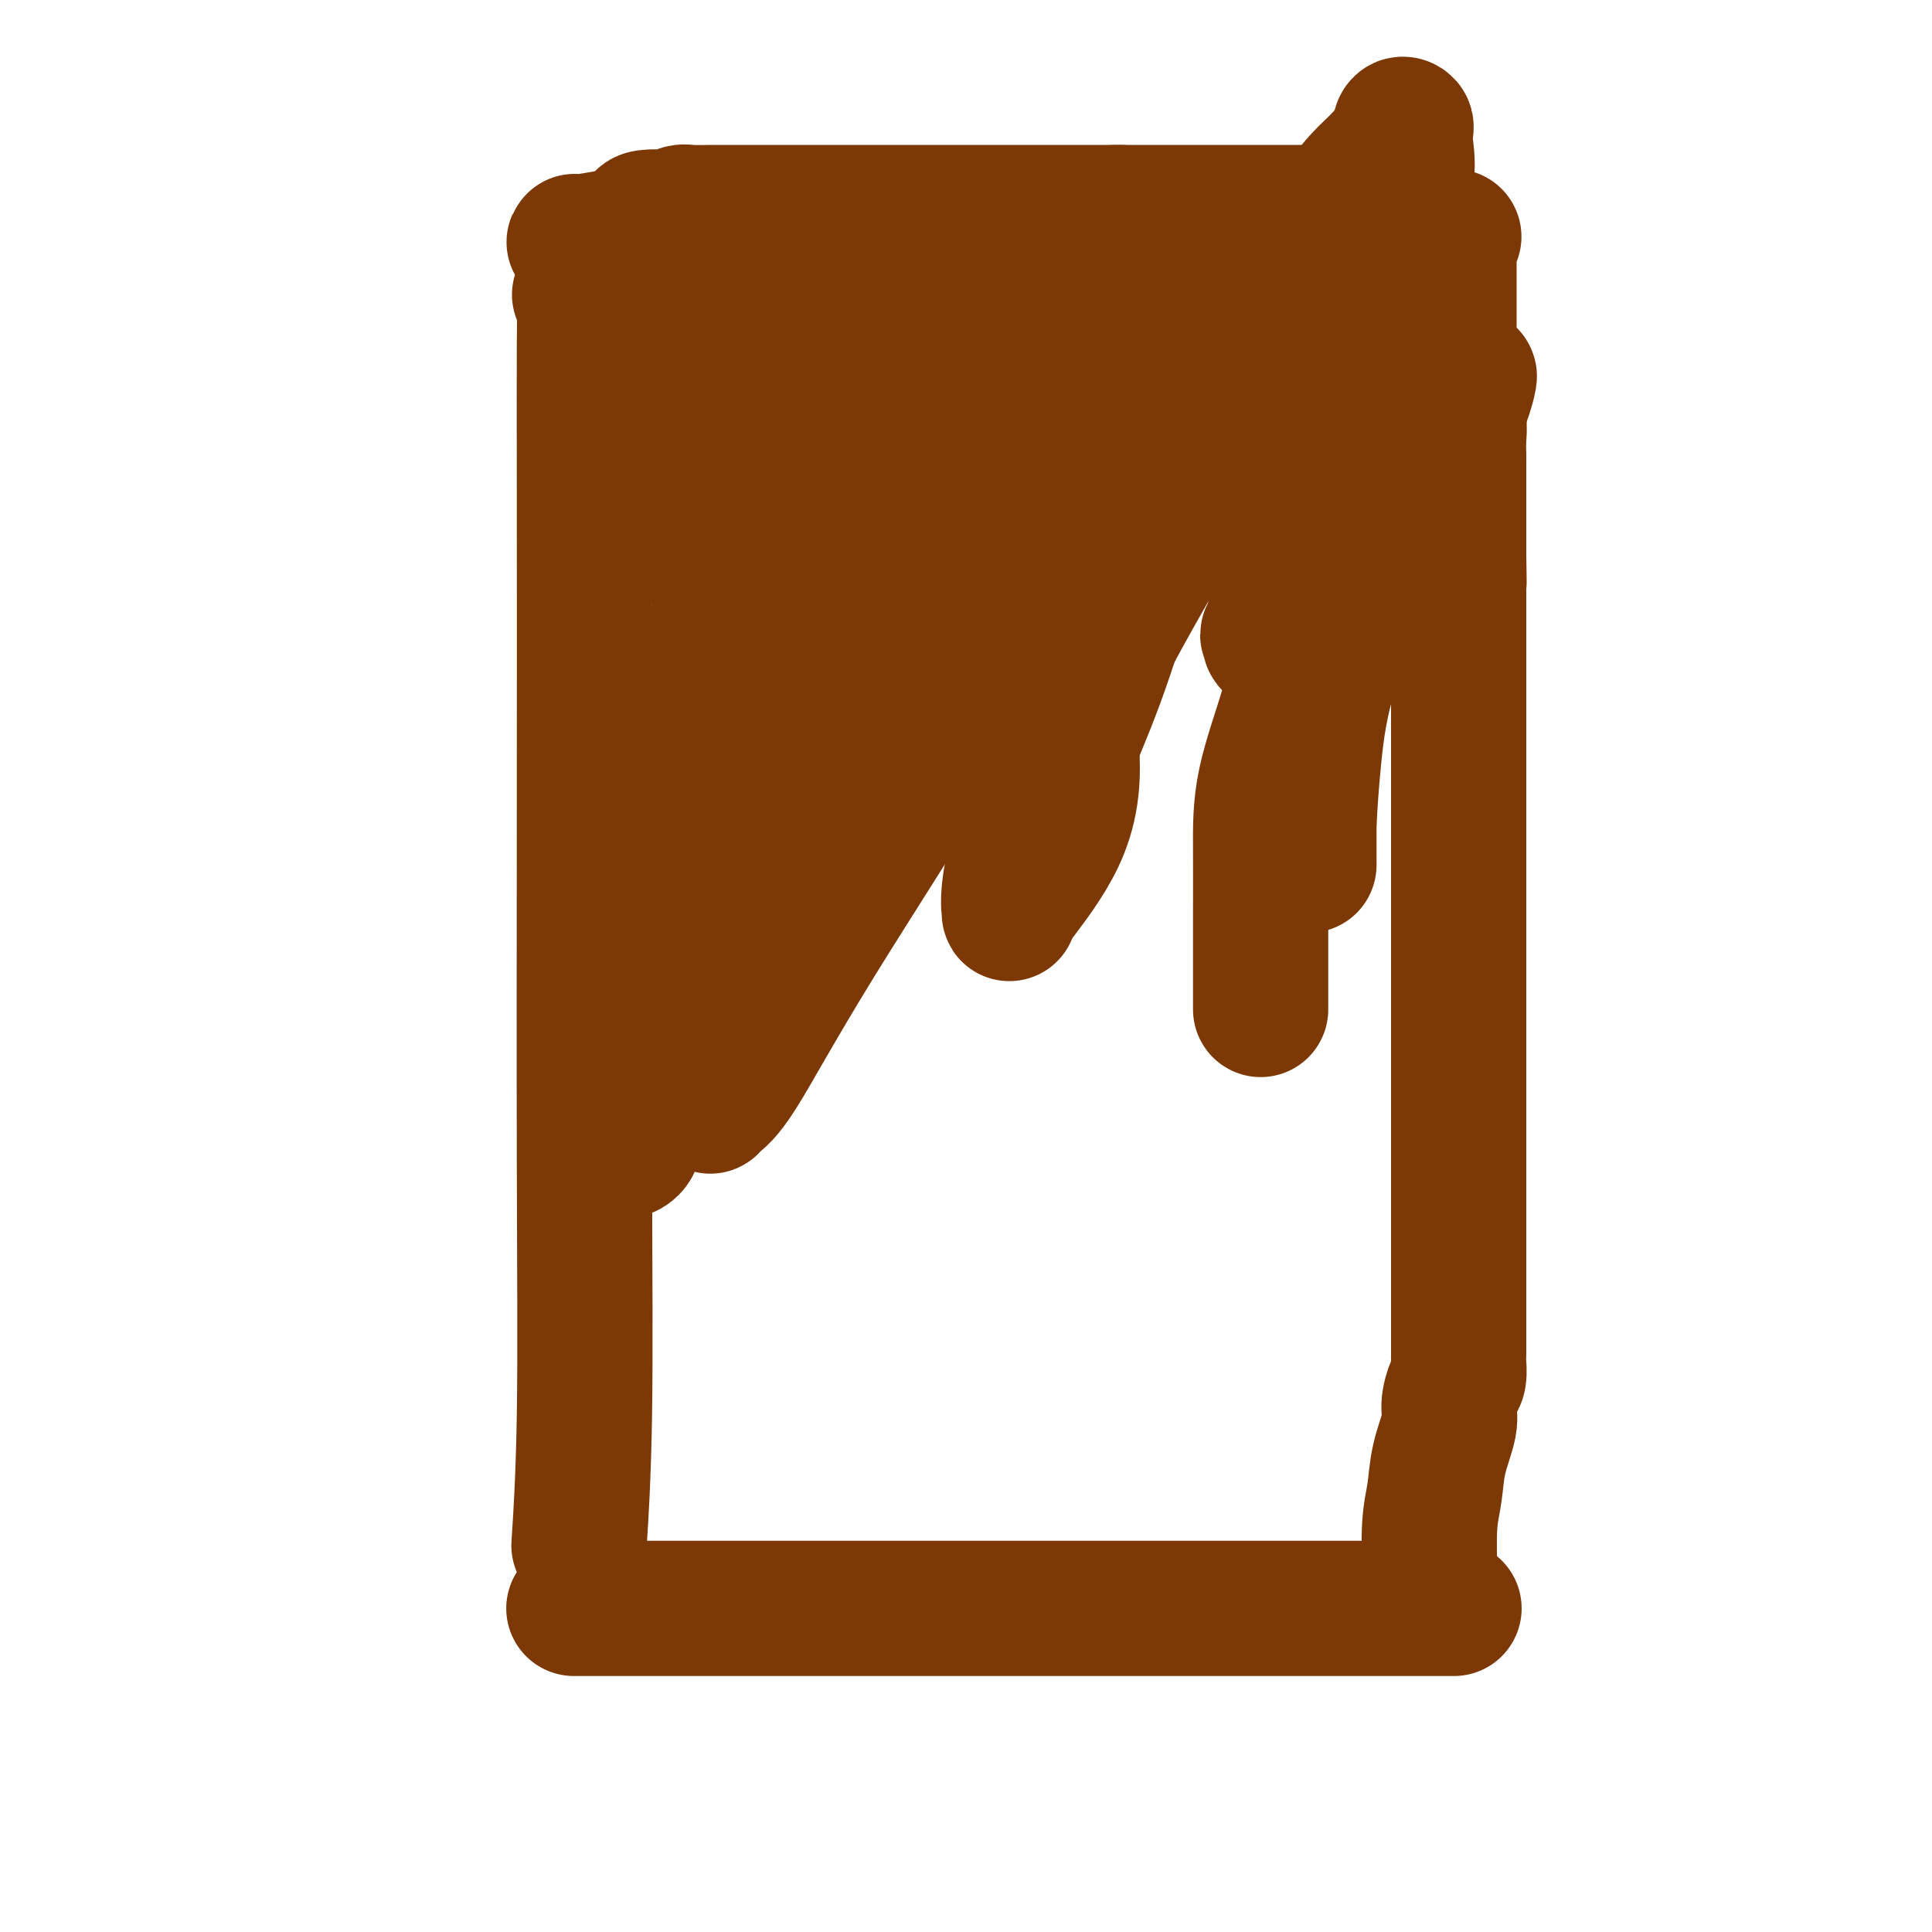
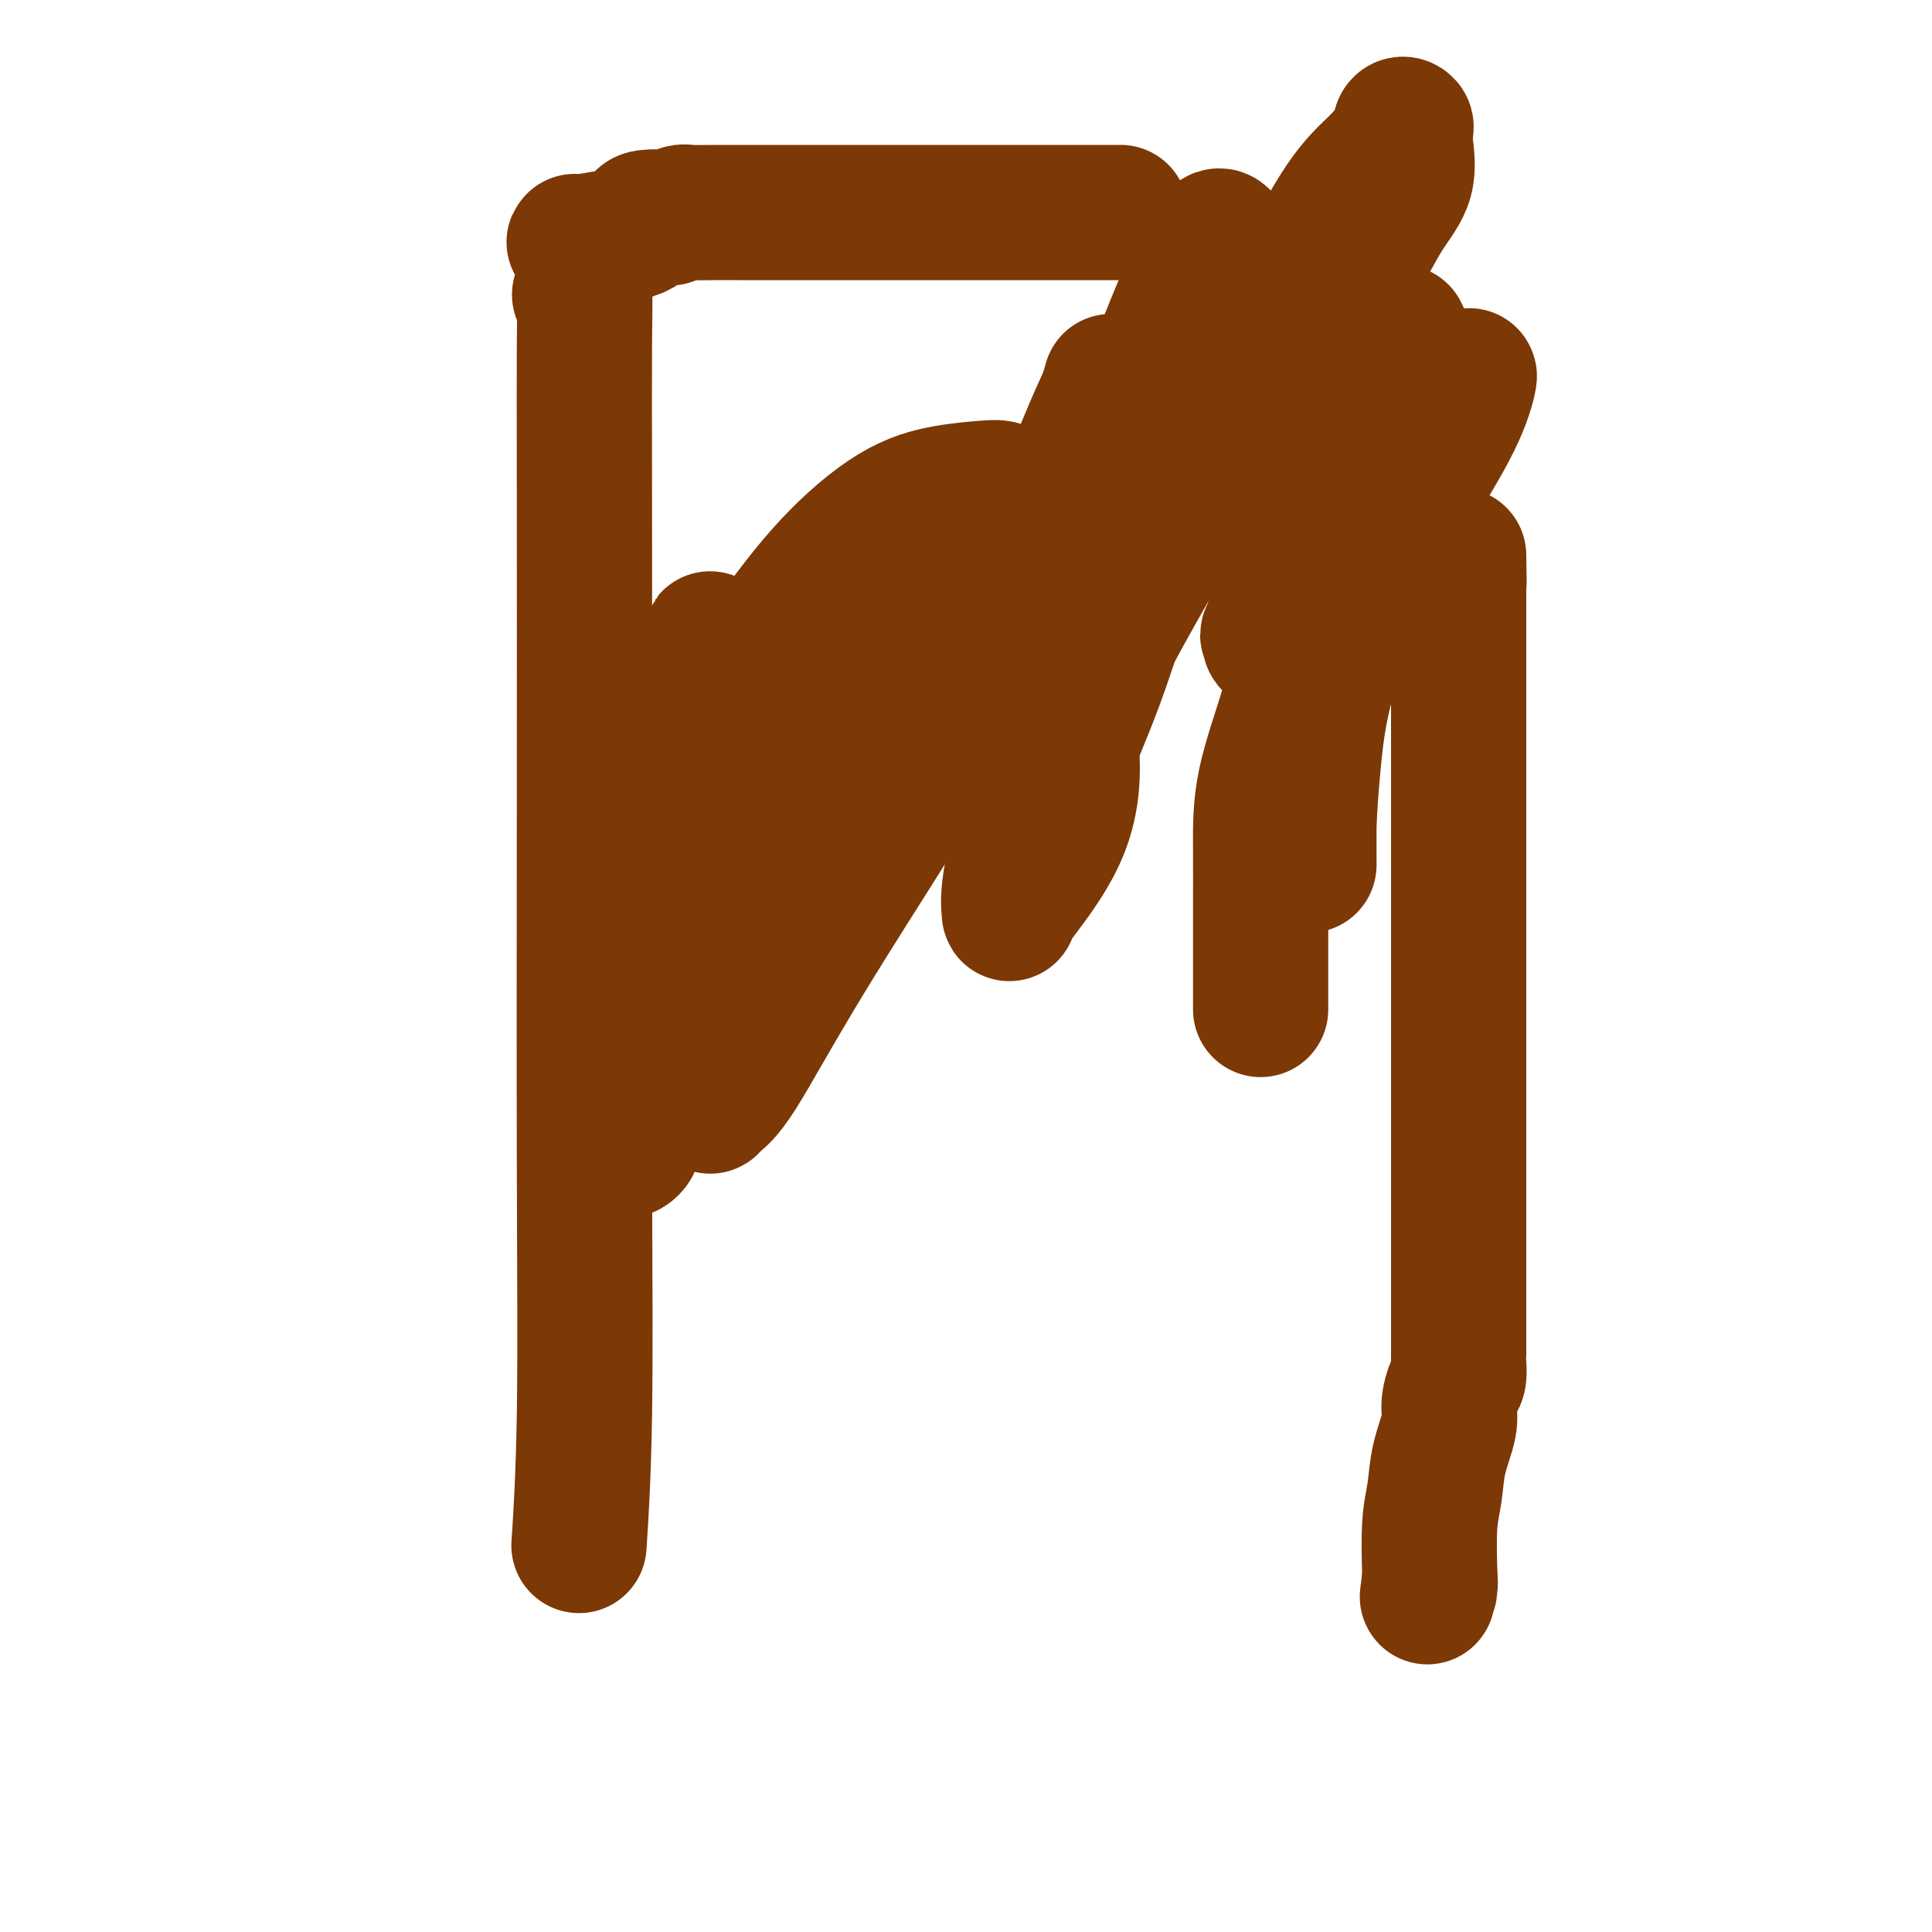
<svg xmlns="http://www.w3.org/2000/svg" viewBox="0 0 400 400" version="1.1">
  <g fill="none" stroke="#7C3805" stroke-width="28" stroke-linecap="round" stroke-linejoin="round">
    <path d="M120,61c0.422,-1.121 0.845,-2.243 1,-1c0.155,1.243 0.043,4.850 0,11c-0.043,6.150 -0.015,14.842 0,31c0.015,16.158 0.018,39.783 0,65c-0.018,25.217 -0.056,52.027 0,74c0.056,21.973 0.207,39.108 0,52c-0.207,12.892 -0.774,21.541 -1,25c-0.226,3.459 -0.113,1.730 0,0" />
-     <path d="M120,333c-1.275,0.000 -2.550,0.000 2,0c4.550,0.000 14.924,0.000 22,0c7.076,0.000 10.856,0.000 25,0c14.144,0.000 38.654,0.000 64,0c25.346,0.000 51.527,0.000 62,0c10.473,0.000 5.236,0.000 0,0" />
-     <path d="M301,49c-0.423,-0.044 -0.845,-0.088 -1,0c-0.155,0.088 -0.041,0.310 0,1c0.041,0.690 0.011,1.850 0,3c-0.011,1.150 -0.003,2.290 0,3c0.003,0.710 0.001,0.990 0,2c-0.001,1.010 0.000,2.750 0,4c-0.000,1.250 -0.001,2.010 0,3c0.001,0.990 0.004,2.211 0,3c-0.004,0.789 -0.016,1.148 0,2c0.016,0.852 0.061,2.198 0,3c-0.061,0.802 -0.226,1.061 0,2c0.226,0.939 0.845,2.560 1,4c0.155,1.440 -0.155,2.701 0,4c0.155,1.299 0.774,2.638 1,4c0.226,1.362 0.061,2.749 0,4c-0.061,1.251 -0.016,2.367 0,3c0.016,0.633 0.004,0.785 0,2c-0.004,1.215 -0.001,3.494 0,5c0.001,1.506 0.000,2.237 0,3c-0.000,0.763 -0.000,1.556 0,2c0.000,0.444 0.000,0.539 0,1c-0.000,0.461 -0.000,1.289 0,2c0.000,0.711 0.000,1.304 0,2c-0.000,0.696 -0.000,1.495 0,2c0.000,0.505 0.000,0.716 0,1c-0.000,0.284 -0.000,0.642 0,1" />
    <path d="M302,115c0.155,10.377 0.041,3.318 0,1c-0.041,-2.318 -0.011,0.103 0,2c0.011,1.897 0.003,3.269 0,4c-0.003,0.731 -0.001,0.822 0,1c0.001,0.178 0.000,0.443 0,1c-0.000,0.557 -0.000,1.406 0,2c0.000,0.594 0.000,0.932 0,1c-0.000,0.068 -0.000,-0.135 0,0c0.000,0.135 0.000,0.609 0,1c-0.000,0.391 -0.000,0.700 0,1c0.000,0.300 0.000,0.590 0,1c-0.000,0.410 -0.000,0.940 0,1c0.000,0.060 0.000,-0.349 0,0c-0.000,0.349 -0.000,1.456 0,2c0.000,0.544 0.000,0.525 0,1c-0.000,0.475 -0.000,1.446 0,2c0.000,0.554 0.000,0.692 0,1c-0.000,0.308 -0.000,0.785 0,2c0.000,1.215 0.000,3.168 0,5c-0.000,1.832 -0.000,3.543 0,5c0.000,1.457 0.000,2.661 0,4c-0.000,1.339 -0.000,2.812 0,4c0.000,1.188 0.000,2.092 0,3c0.000,0.908 0.000,1.820 0,3c0.000,1.180 0.000,2.628 0,4c0.000,1.372 0.000,2.667 0,4c0.000,1.333 0.000,2.705 0,4c0.000,1.295 0.000,2.512 0,4c0.000,1.488 0.000,3.247 0,4c0.000,0.753 0.000,0.501 0,1c0.000,0.499 0.000,1.750 0,3" />
    <path d="M302,187c0.000,11.528 0.000,4.348 0,2c0.000,-2.348 0.000,0.136 0,2c0.000,1.864 -0.000,3.108 0,4c0.000,0.892 0.000,1.430 0,2c0.000,0.570 0.000,1.170 0,2c0.000,0.830 0.000,1.890 0,3c0.000,1.110 -0.000,2.269 0,3c0.000,0.731 0.000,1.034 0,2c0.000,0.966 0.000,2.595 0,4c-0.000,1.405 0.000,2.586 0,4c0.000,1.414 0.000,3.061 0,4c0.000,0.939 0.000,1.170 0,2c0.000,0.830 0.000,2.259 0,3c0.000,0.741 0.000,0.794 0,1c0.000,0.206 0.000,0.564 0,1c0.000,0.436 0.000,0.951 0,2c0.000,1.049 0.000,2.633 0,4c0.000,1.367 0.000,2.517 0,4c0.000,1.483 0.000,3.300 0,5c0.000,1.700 0.000,3.283 0,4c0.000,0.717 0.000,0.570 0,1c0.000,0.430 0.000,1.438 0,2c0.000,0.562 0.000,0.676 0,1c0.000,0.324 0.000,0.856 0,1c0.000,0.144 0.000,-0.102 0,0c0.000,0.102 0.000,0.551 0,1" />
    <path d="M302,251c0.000,10.886 0.000,6.100 0,6c-0.000,-0.100 -0.000,4.484 0,7c0.000,2.516 0.000,2.962 0,4c-0.000,1.038 -0.000,2.667 0,4c0.000,1.333 0.000,2.371 0,3c-0.000,0.629 -0.000,0.849 0,1c0.000,0.151 0.001,0.233 0,1c-0.001,0.767 -0.003,2.220 0,3c0.003,0.780 0.011,0.887 0,1c-0.011,0.113 -0.039,0.232 0,1c0.039,0.768 0.147,2.184 0,3c-0.147,0.816 -0.550,1.032 -1,2c-0.450,0.968 -0.947,2.690 -1,4c-0.053,1.310 0.340,2.210 0,4c-0.340,1.790 -1.412,4.471 -2,7c-0.588,2.529 -0.694,4.905 -1,7c-0.306,2.095 -0.814,3.909 -1,7c-0.186,3.091 -0.050,7.457 0,9c0.050,1.543 0.013,0.262 0,0c-0.013,-0.262 -0.004,0.497 0,1c0.004,0.503 0.002,0.752 0,1" />
    <path d="M296,327c-0.928,6.648 -0.249,2.266 0,1c0.249,-1.266 0.067,0.582 0,1c-0.067,0.418 -0.019,-0.595 0,-1c0.019,-0.405 0.010,-0.203 0,0" />
    <path d="M119,50c-0.226,0.174 -0.452,0.348 2,0c2.452,-0.348 7.584,-1.216 10,-2c2.416,-0.784 2.118,-1.482 2,-2c-0.118,-0.518 -0.056,-0.857 1,-1c1.056,-0.143 3.107,-0.091 4,0c0.893,0.091 0.628,0.221 1,0c0.372,-0.221 1.381,-0.791 2,-1c0.619,-0.209 0.846,-0.056 2,0c1.154,0.056 3.233,0.015 5,0c1.767,-0.015 3.221,-0.004 5,0c1.779,0.004 3.884,0.001 6,0c2.116,-0.001 4.242,-0.000 6,0c1.758,0.000 3.147,0.000 4,0c0.853,-0.000 1.168,-0.000 2,0c0.832,0.000 2.179,0.000 4,0c1.821,-0.000 4.114,-0.000 5,0c0.886,0.000 0.365,0.000 1,0c0.635,-0.000 2.427,-0.000 4,0c1.573,0.000 2.927,0.000 5,0c2.073,-0.000 4.863,-0.000 8,0c3.137,0.000 6.620,0.000 10,0c3.380,-0.000 6.659,-0.000 10,0c3.341,0.000 6.746,0.000 9,0c2.254,-0.000 3.358,-0.000 4,0c0.642,0.000 0.821,0.000 1,0" />
-     <path d="M232,44c14.347,0.000 4.716,0.000 1,0c-3.716,0.000 -1.515,0.000 1,0c2.515,0.000 5.345,0.000 7,0c1.655,0.000 2.135,0.000 5,0c2.865,0.000 8.116,0.000 13,0c4.884,0.000 9.402,0.000 12,0c2.598,0.000 3.275,-0.000 4,0c0.725,0.000 1.499,0.000 2,0c0.501,0.000 0.730,0.000 1,0c0.270,0.000 0.582,0.000 1,0c0.418,0.000 0.942,0.000 1,0c0.058,0.000 -0.349,0.000 0,0c0.349,0.000 1.456,0.000 2,0c0.544,0.000 0.527,0.000 1,0c0.473,0.000 1.436,-0.000 2,0c0.564,0.000 0.729,0.000 1,0c0.271,0.000 0.647,-0.000 1,0c0.353,0.000 0.682,0.000 1,0c0.318,0.000 0.624,-0.000 1,0c0.376,0.000 0.822,0.000 1,0c0.178,-0.000 0.089,0.000 0,0" />
-     <path d="M146,59c-1.621,0.367 -3.243,0.734 -6,3c-2.757,2.266 -6.650,6.430 -8,8c-1.350,1.570 -0.156,0.545 0,1c0.156,0.455 -0.727,2.389 -1,3c-0.273,0.611 0.063,-0.101 0,0c-0.063,0.101 -0.526,1.016 0,1c0.526,-0.016 2.040,-0.962 3,-1c0.960,-0.038 1.367,0.832 4,0c2.633,-0.832 7.493,-3.365 11,-5c3.507,-1.635 5.662,-2.372 8,-4c2.338,-1.628 4.858,-4.146 6,-5c1.142,-0.854 0.905,-0.045 1,0c0.095,0.045 0.523,-0.675 1,-1c0.477,-0.325 1.004,-0.256 0,1c-1.004,1.256 -3.541,3.698 -7,7c-3.459,3.302 -7.842,7.465 -12,13c-4.158,5.535 -8.090,12.443 -10,16c-1.910,3.557 -1.796,3.763 -2,5c-0.204,1.237 -0.725,3.506 -1,4c-0.275,0.494 -0.303,-0.787 1,-3c1.303,-2.213 3.938,-5.358 8,-9c4.062,-3.642 9.553,-7.782 14,-12c4.447,-4.218 7.850,-8.513 11,-12c3.150,-3.487 6.045,-6.164 8,-8c1.955,-1.836 2.969,-2.829 4,-4c1.031,-1.171 2.081,-2.520 3,-3c0.919,-0.480 1.709,-0.091 2,0c0.291,0.091 0.083,-0.117 0,1c-0.083,1.117 -0.042,3.558 0,6" />
-     <path d="M184,61c-0.557,3.890 -2.948,10.115 -6,16c-3.052,5.885 -6.764,11.431 -12,19c-5.236,7.569 -11.997,17.163 -15,22c-3.003,4.837 -2.247,4.918 -2,5c0.247,0.082 -0.013,0.166 0,0c0.013,-0.166 0.301,-0.583 0,-1c-0.301,-0.417 -1.190,-0.833 0,-3c1.190,-2.167 4.460,-6.086 8,-11c3.540,-4.914 7.349,-10.823 12,-16c4.651,-5.177 10.145,-9.622 15,-14c4.855,-4.378 9.072,-8.690 12,-12c2.928,-3.310 4.566,-5.620 6,-7c1.434,-1.380 2.664,-1.832 3,-2c0.336,-0.168 -0.224,-0.052 0,0c0.224,0.052 1.230,0.039 0,4c-1.230,3.961 -4.696,11.894 -8,19c-3.304,7.106 -6.444,13.385 -10,19c-3.556,5.615 -7.527,10.566 -10,15c-2.473,4.434 -3.448,8.352 -4,10c-0.552,1.648 -0.680,1.026 -1,1c-0.320,-0.026 -0.833,0.543 -1,1c-0.167,0.457 0.012,0.801 1,-1c0.988,-1.801 2.785,-5.749 6,-10c3.215,-4.251 7.849,-8.806 13,-14c5.151,-5.194 10.819,-11.025 16,-16c5.181,-4.975 9.876,-9.092 14,-13c4.124,-3.908 7.677,-7.608 10,-10c2.323,-2.392 3.417,-3.476 4,-4c0.583,-0.524 0.657,-0.487 1,0c0.343,0.487 0.955,1.425 0,5c-0.955,3.575 -3.478,9.788 -6,16" />
    <path d="M230,79c-1.113,4.115 -1.396,3.901 -4,10c-2.604,6.099 -7.531,18.510 -12,28c-4.469,9.490 -8.481,16.058 -11,22c-2.519,5.942 -3.545,11.258 -4,13c-0.455,1.742 -0.339,-0.091 0,-1c0.339,-0.909 0.903,-0.893 3,-3c2.097,-2.107 5.729,-6.337 10,-11c4.271,-4.663 9.183,-9.758 17,-17c7.817,-7.242 18.539,-16.632 27,-24c8.461,-7.368 14.661,-12.716 20,-17c5.339,-4.284 9.818,-7.504 12,-9c2.182,-1.496 2.066,-1.266 2,-1c-0.066,0.266 -0.083,0.569 0,1c0.083,0.431 0.264,0.990 0,3c-0.264,2.010 -0.974,5.472 -3,10c-2.026,4.528 -5.366,10.124 -9,16c-3.634,5.876 -7.560,12.034 -10,17c-2.440,4.966 -3.392,8.739 -4,11c-0.608,2.261 -0.870,3.008 -1,4c-0.130,0.992 -0.126,2.227 0,2c0.126,-0.227 0.374,-1.918 0,-2c-0.374,-0.082 -1.371,1.445 1,-1c2.371,-2.445 8.110,-8.862 13,-15c4.890,-6.138 8.932,-11.999 12,-16c3.068,-4.001 5.162,-6.143 6,-7c0.838,-0.857 0.419,-0.428 0,0" />
    <path d="M304,78c0.178,-0.256 0.357,-0.511 0,1c-0.357,1.511 -1.248,4.790 -4,10c-2.752,5.210 -7.364,12.353 -12,21c-4.636,8.647 -9.295,18.800 -12,27c-2.705,8.200 -3.457,14.448 -4,20c-0.543,5.552 -0.878,10.408 -1,14c-0.122,3.592 -0.033,5.922 0,7c0.033,1.078 0.009,0.906 0,1c-0.009,0.094 -0.003,0.454 0,-1c0.003,-1.454 0.002,-4.721 0,-9c-0.002,-4.279 -0.004,-9.569 0,-14c0.004,-4.431 0.014,-8.003 0,-12c-0.014,-3.997 -0.054,-8.420 0,-12c0.054,-3.580 0.200,-6.316 0,-11c-0.200,-4.684 -0.746,-11.317 -2,-18c-1.254,-6.683 -3.215,-13.417 -5,-19c-1.785,-5.583 -3.394,-10.017 -5,-15c-1.606,-4.983 -3.209,-10.515 -4,-13c-0.791,-2.485 -0.771,-1.921 -1,-3c-0.229,-1.079 -0.706,-3.799 -2,-3c-1.294,0.799 -3.405,5.118 -6,11c-2.595,5.882 -5.676,13.328 -10,26c-4.324,12.672 -9.892,30.569 -13,44c-3.108,13.431 -3.755,22.396 -4,28c-0.245,5.604 -0.086,7.846 0,9c0.086,1.154 0.100,1.221 0,0c-0.100,-1.221 -0.316,-3.729 1,-8c1.316,-4.271 4.162,-10.304 7,-18c2.838,-7.696 5.668,-17.056 9,-27c3.332,-9.944 7.166,-20.472 11,-31" />
    <path d="M247,83c5.860,-17.184 6.512,-18.142 7,-20c0.488,-1.858 0.814,-4.614 1,-6c0.186,-1.386 0.233,-1.403 -1,0c-1.233,1.403 -3.747,4.224 -8,10c-4.253,5.776 -10.246,14.507 -18,28c-7.754,13.493 -17.268,31.750 -28,50c-10.732,18.250 -22.681,36.495 -31,50c-8.319,13.505 -13.006,22.272 -16,27c-2.994,4.728 -4.293,5.418 -5,6c-0.707,0.582 -0.821,1.057 -1,1c-0.179,-0.057 -0.421,-0.645 0,-5c0.421,-4.355 1.507,-12.475 5,-23c3.493,-10.525 9.394,-23.454 15,-35c5.606,-11.546 10.918,-21.708 15,-31c4.082,-9.292 6.934,-17.712 8,-21c1.066,-3.288 0.345,-1.443 0,-1c-0.345,0.443 -0.315,-0.515 0,-1c0.315,-0.485 0.914,-0.498 0,2c-0.914,2.498 -3.340,7.505 -8,16c-4.660,8.495 -11.553,20.476 -19,35c-7.447,14.524 -15.447,31.590 -21,44c-5.553,12.410 -8.658,20.163 -10,24c-1.342,3.837 -0.923,3.757 -1,4c-0.077,0.243 -0.652,0.810 -1,1c-0.348,0.190 -0.469,0.002 0,-2c0.469,-2.002 1.530,-5.818 3,-12c1.470,-6.182 3.350,-14.731 6,-24c2.650,-9.269 6.071,-19.258 8,-30c1.929,-10.742 2.365,-22.238 2,-28c-0.365,-5.762 -1.533,-5.789 -2,-6c-0.467,-0.211 -0.234,-0.605 0,-1" />
    <path d="M147,135c0.012,-5.385 0.042,-1.348 0,0c-0.042,1.348 -0.155,0.006 -1,0c-0.845,-0.006 -2.423,1.325 -6,10c-3.577,8.675 -9.153,24.693 -12,34c-2.847,9.307 -2.966,11.904 -3,14c-0.034,2.096 0.018,3.690 0,5c-0.018,1.310 -0.106,2.337 0,3c0.106,0.663 0.407,0.962 0,1c-0.407,0.038 -1.520,-0.184 0,-3c1.520,-2.816 5.674,-8.226 9,-14c3.326,-5.774 5.824,-11.913 8,-18c2.176,-6.087 4.031,-12.121 7,-18c2.969,-5.879 7.054,-11.603 11,-17c3.946,-5.397 7.754,-10.466 12,-15c4.246,-4.534 8.929,-8.534 13,-11c4.071,-2.466 7.528,-3.398 11,-4c3.472,-0.602 6.959,-0.875 9,-1c2.041,-0.125 2.636,-0.103 4,2c1.364,2.103 3.496,6.286 5,11c1.504,4.714 2.379,9.959 4,18c1.621,8.041 3.988,18.879 4,27c0.012,8.121 -2.329,13.525 -5,18c-2.671,4.475 -5.671,8.019 -7,10c-1.329,1.981 -0.987,2.397 -1,2c-0.013,-0.397 -0.382,-1.606 0,-5c0.382,-3.394 1.515,-8.972 5,-18c3.485,-9.028 9.323,-21.508 16,-34c6.677,-12.492 14.193,-24.998 20,-35c5.807,-10.002 9.903,-17.501 14,-25" />
    <path d="M264,72c8.993,-17.715 6.475,-15.003 7,-17c0.525,-1.997 4.092,-8.704 7,-13c2.908,-4.296 5.158,-6.182 7,-8c1.842,-1.818 3.277,-3.567 4,-5c0.723,-1.433 0.733,-2.549 1,-3c0.267,-0.451 0.792,-0.238 1,0c0.208,0.238 0.099,0.501 0,1c-0.099,0.499 -0.186,1.235 0,3c0.186,1.765 0.647,4.559 0,7c-0.647,2.441 -2.401,4.531 -4,7c-1.599,2.469 -3.044,5.318 -4,7c-0.956,1.682 -1.422,2.196 -2,3c-0.578,0.804 -1.269,1.898 -2,3c-0.731,1.102 -1.502,2.211 -2,3c-0.498,0.789 -0.722,1.259 -1,2c-0.278,0.741 -0.610,1.755 -1,4c-0.390,2.245 -0.837,5.722 -1,7c-0.163,1.278 -0.041,0.355 0,2c0.041,1.645 0.003,5.856 0,9c-0.003,3.144 0.031,5.221 0,8c-0.031,2.779 -0.128,6.261 0,10c0.128,3.739 0.479,7.736 0,12c-0.479,4.264 -1.789,8.794 -3,14c-1.211,5.206 -2.325,11.088 -4,17c-1.675,5.912 -3.913,11.855 -5,17c-1.087,5.145 -1.023,9.492 -1,14c0.023,4.508 0.006,9.175 0,13c-0.006,3.825 -0.002,6.807 0,10c0.002,3.193 0.001,6.596 0,10" />
  </g>
</svg>